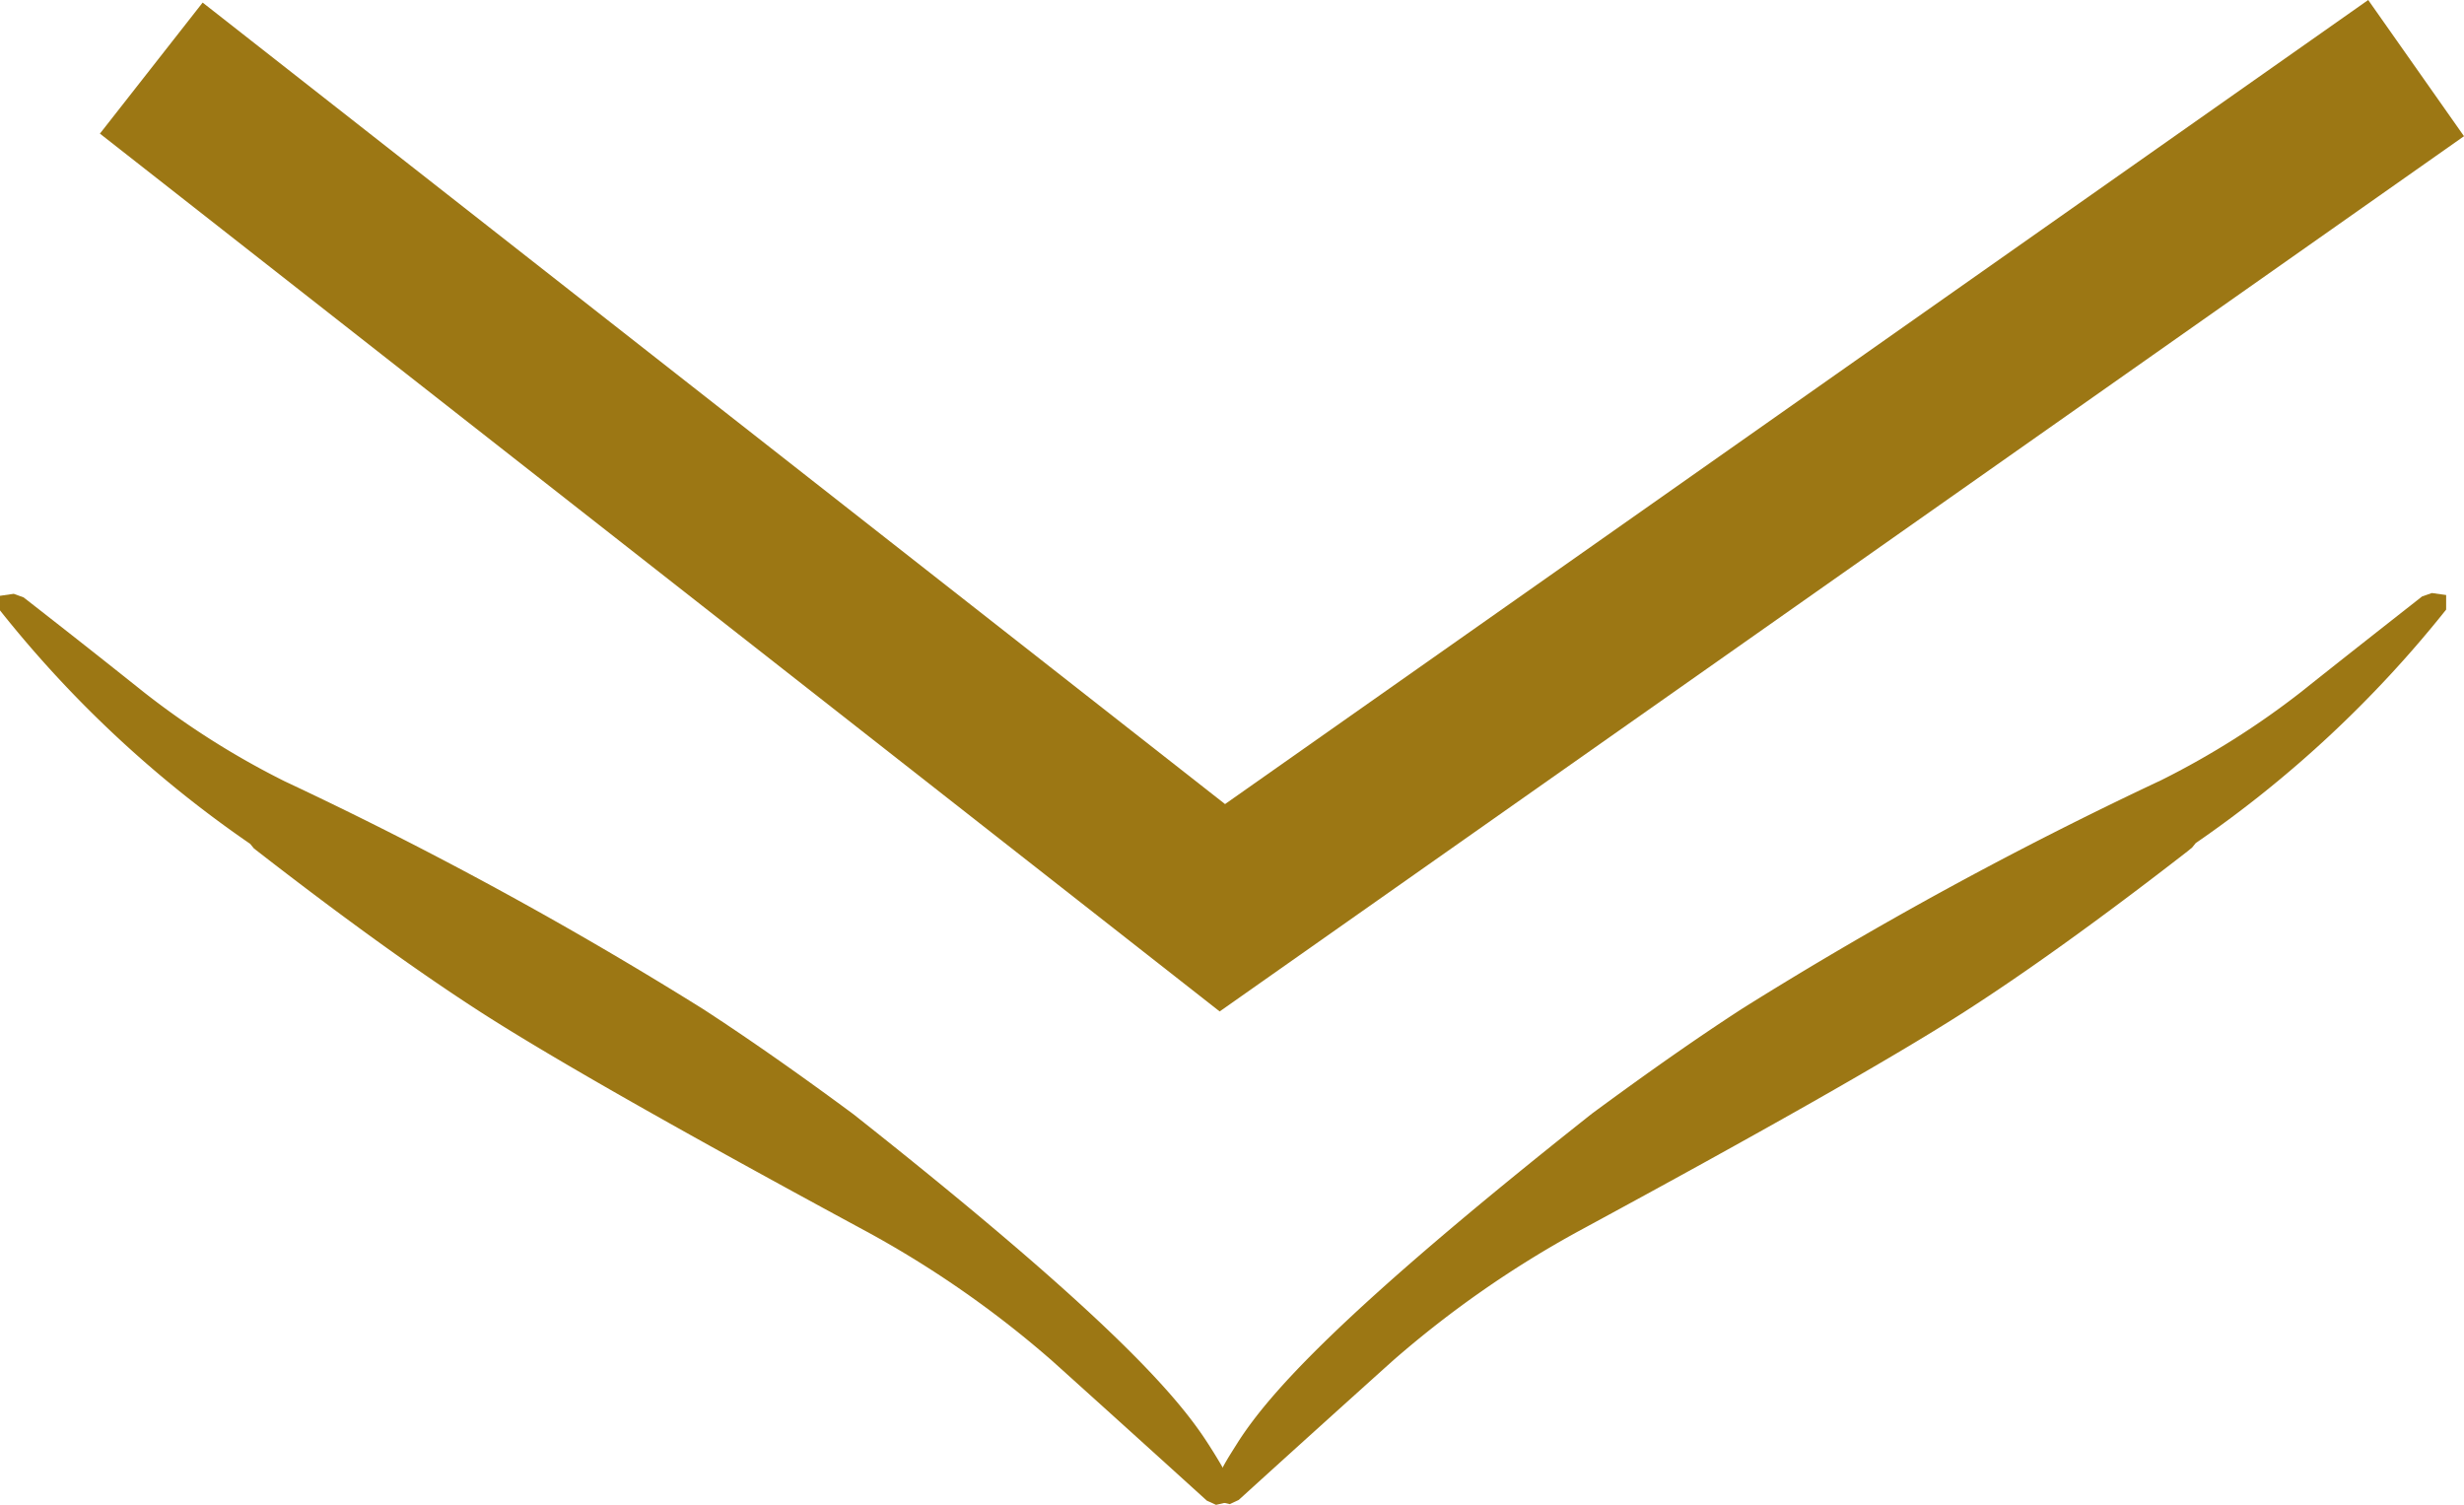
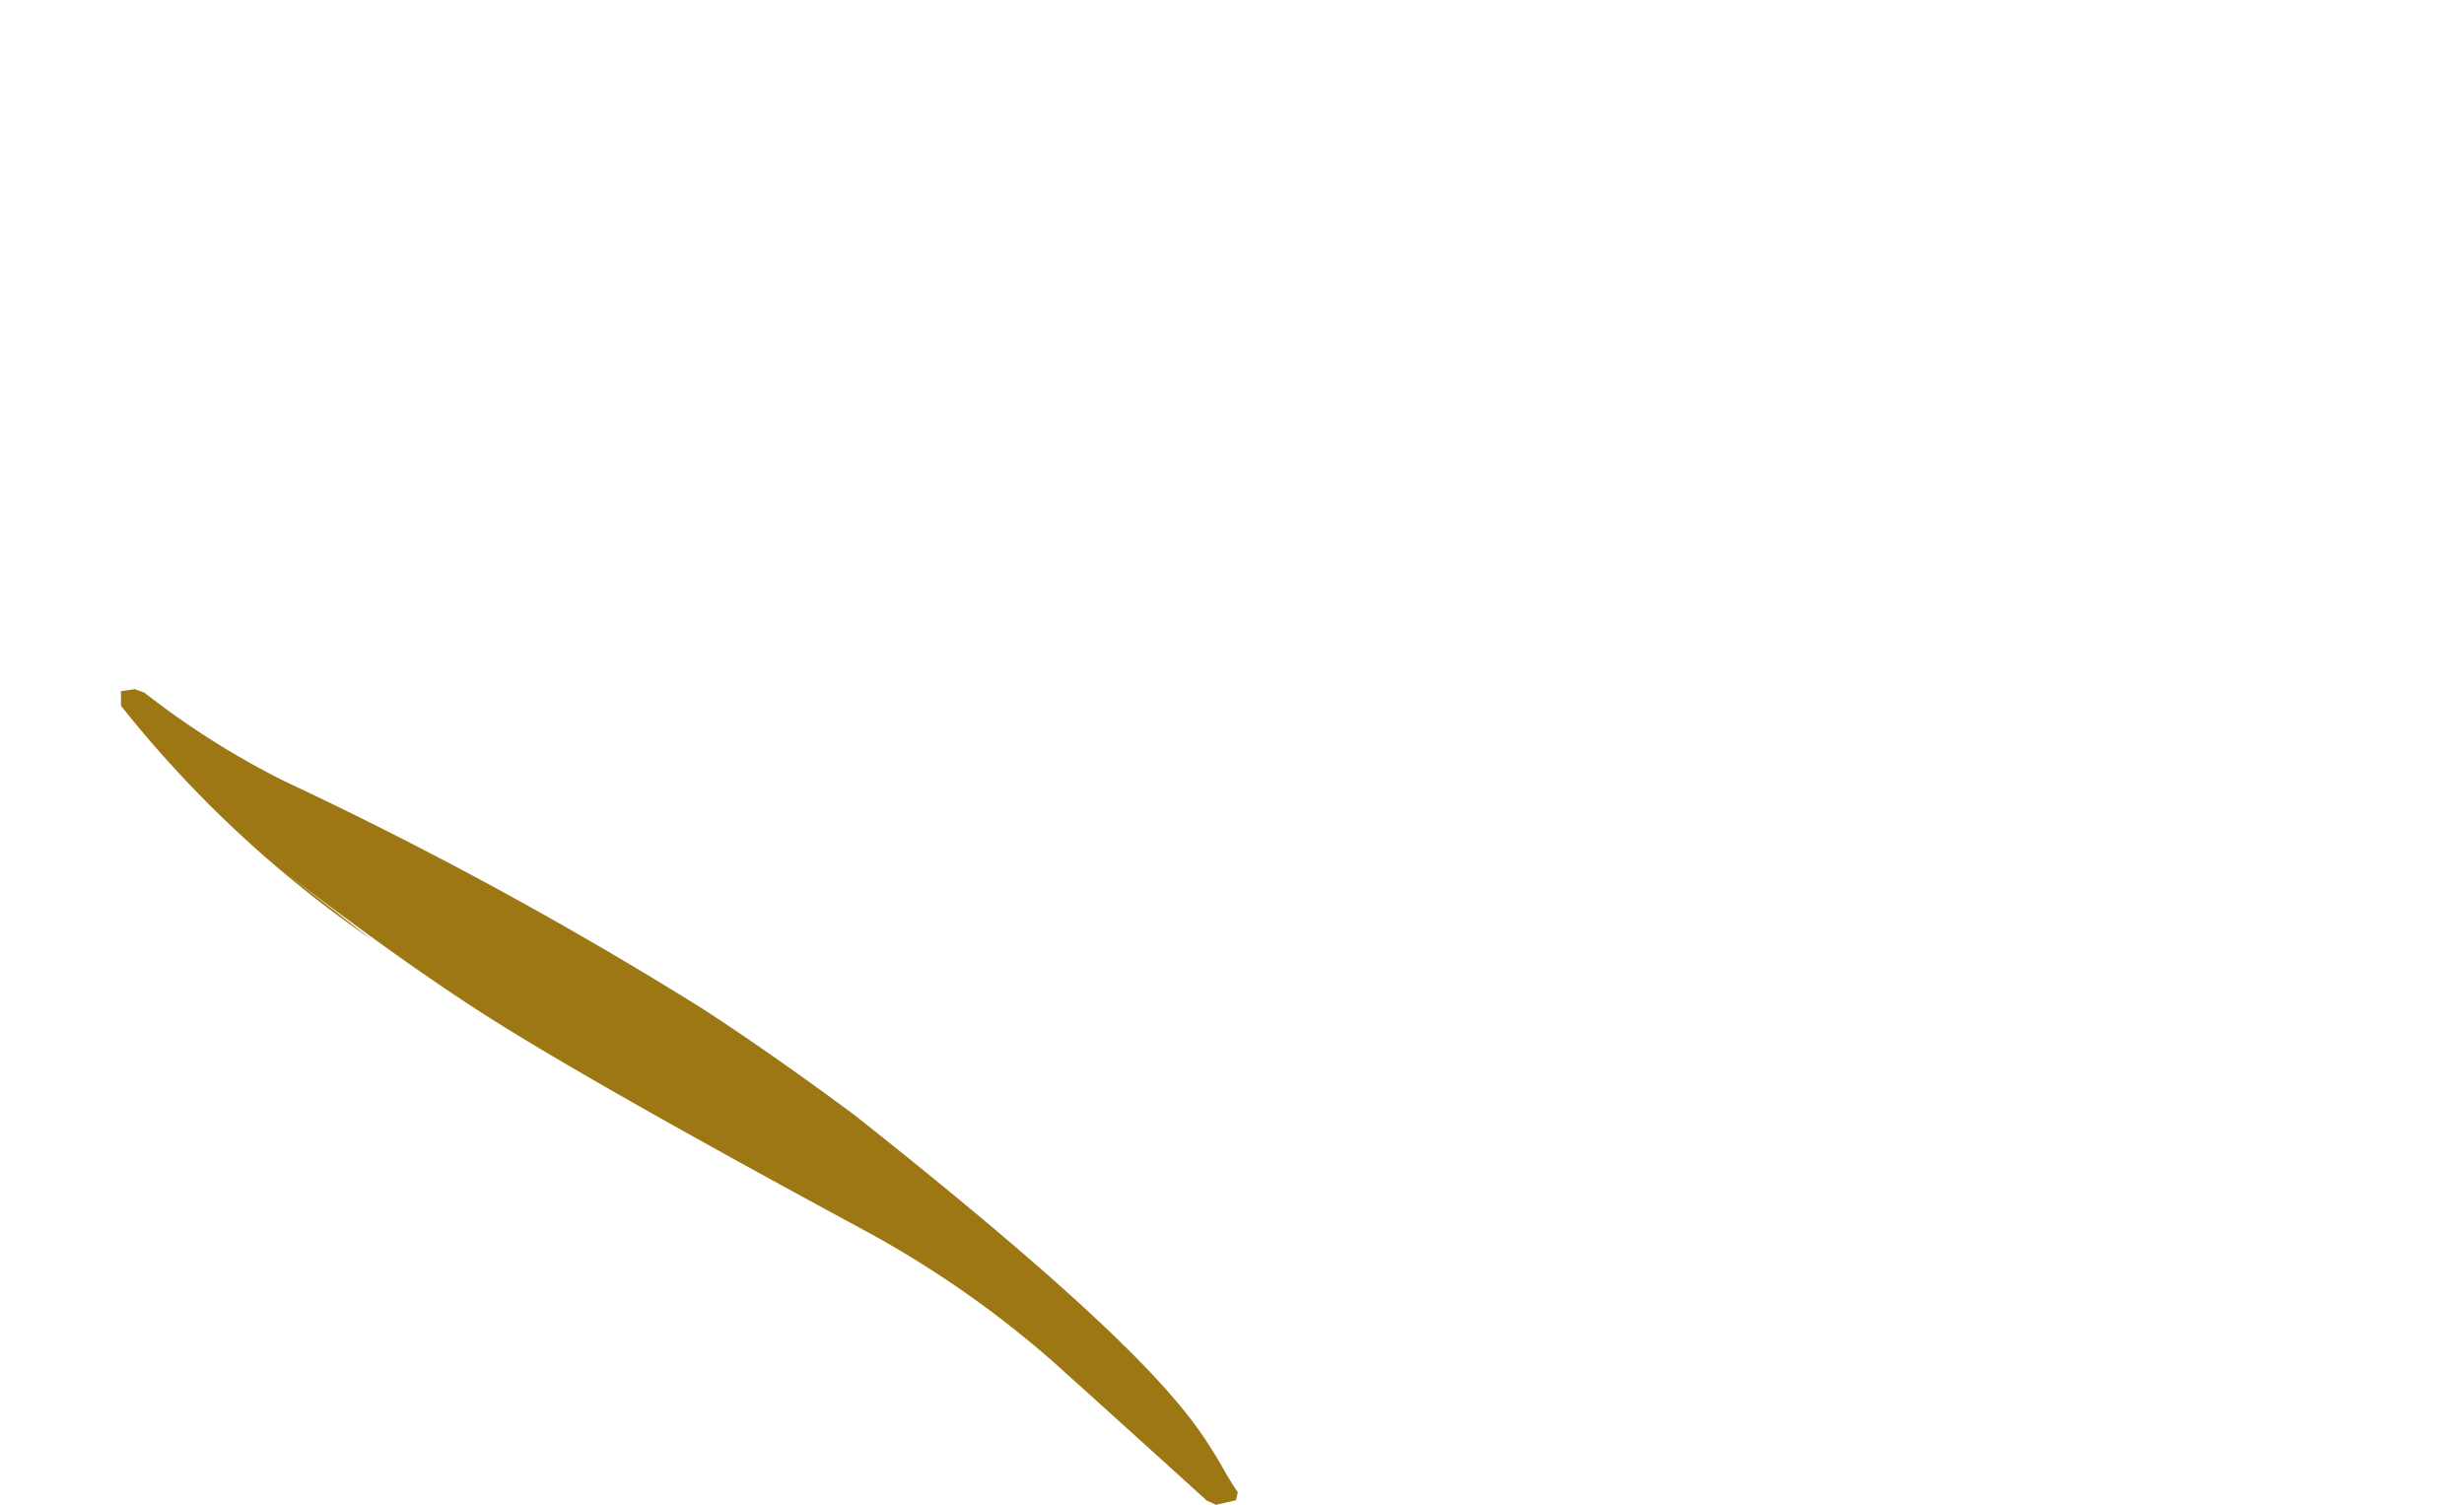
<svg xmlns="http://www.w3.org/2000/svg" width="34.627" height="21.148" viewBox="0 0 34.627 21.148">
  <g transform="translate(0 0.957)">
    <g transform="translate(0 0)">
      <g transform="translate(2.126)">
-         <path d="M546.193,292.792l15.052,11.8,16.776-11.8" transform="translate(-546.193 -292.792)" fill="none" stroke="#9c7714" stroke-width="2.34" />
-       </g>
+         </g>
      <g transform="translate(0 7.375)">
-         <path d="M565.884,301.351l-.067.055q-1.839,1.427-3.17,2.278-1.5.956-5.386,3.059a14.644,14.644,0,0,0-2.6,1.811q-1.085.975-2.176,1.966l-.126.059-.282-.065-.028-.113a3.389,3.389,0,0,0,.23-.373c.055-.1.129-.214.208-.34.426-.654,1.392-1.772,4.966-4.6.776-.572,1.484-1.069,2.115-1.477a55.737,55.737,0,0,1,5.879-3.205,11.669,11.669,0,0,0,1.968-1.241c.558-.445,1.125-.89,1.7-1.342l.138-.048.2.028,0,.205a16.316,16.316,0,0,1-3.519,3.281Z" transform="translate(-535.077 -297.773)" fill="#9c7714" />
-         <path d="M550.083,301.358l.067.052q1.839,1.427,3.166,2.278,1.5.959,5.386,3.059a14.455,14.455,0,0,1,2.6,1.813q1.08.972,2.173,1.964l.129.059.282-.065.024-.113a4.208,4.208,0,0,1-.227-.371c-.058-.1-.129-.216-.212-.343-.426-.652-1.388-1.772-4.966-4.6-.773-.572-1.481-1.067-2.112-1.477a55.971,55.971,0,0,0-5.879-3.2,11.571,11.571,0,0,1-1.968-1.244q-.837-.668-1.7-1.34l-.138-.05-.193.028,0,.205a16.19,16.19,0,0,0,3.516,3.281Z" transform="translate(-546.515 -297.767)" fill="#9c7714" />
+         <path d="M550.083,301.358l.067.052q1.839,1.427,3.166,2.278,1.5.959,5.386,3.059a14.455,14.455,0,0,1,2.6,1.813q1.08.972,2.173,1.964l.129.059.282-.065.024-.113a4.208,4.208,0,0,1-.227-.371c-.058-.1-.129-.216-.212-.343-.426-.652-1.388-1.772-4.966-4.6-.773-.572-1.481-1.067-2.112-1.477a55.971,55.971,0,0,0-5.879-3.2,11.571,11.571,0,0,1-1.968-1.244l-.138-.05-.193.028,0,.205a16.19,16.19,0,0,0,3.516,3.281Z" transform="translate(-546.515 -297.767)" fill="#9c7714" />
      </g>
    </g>
  </g>
</svg>